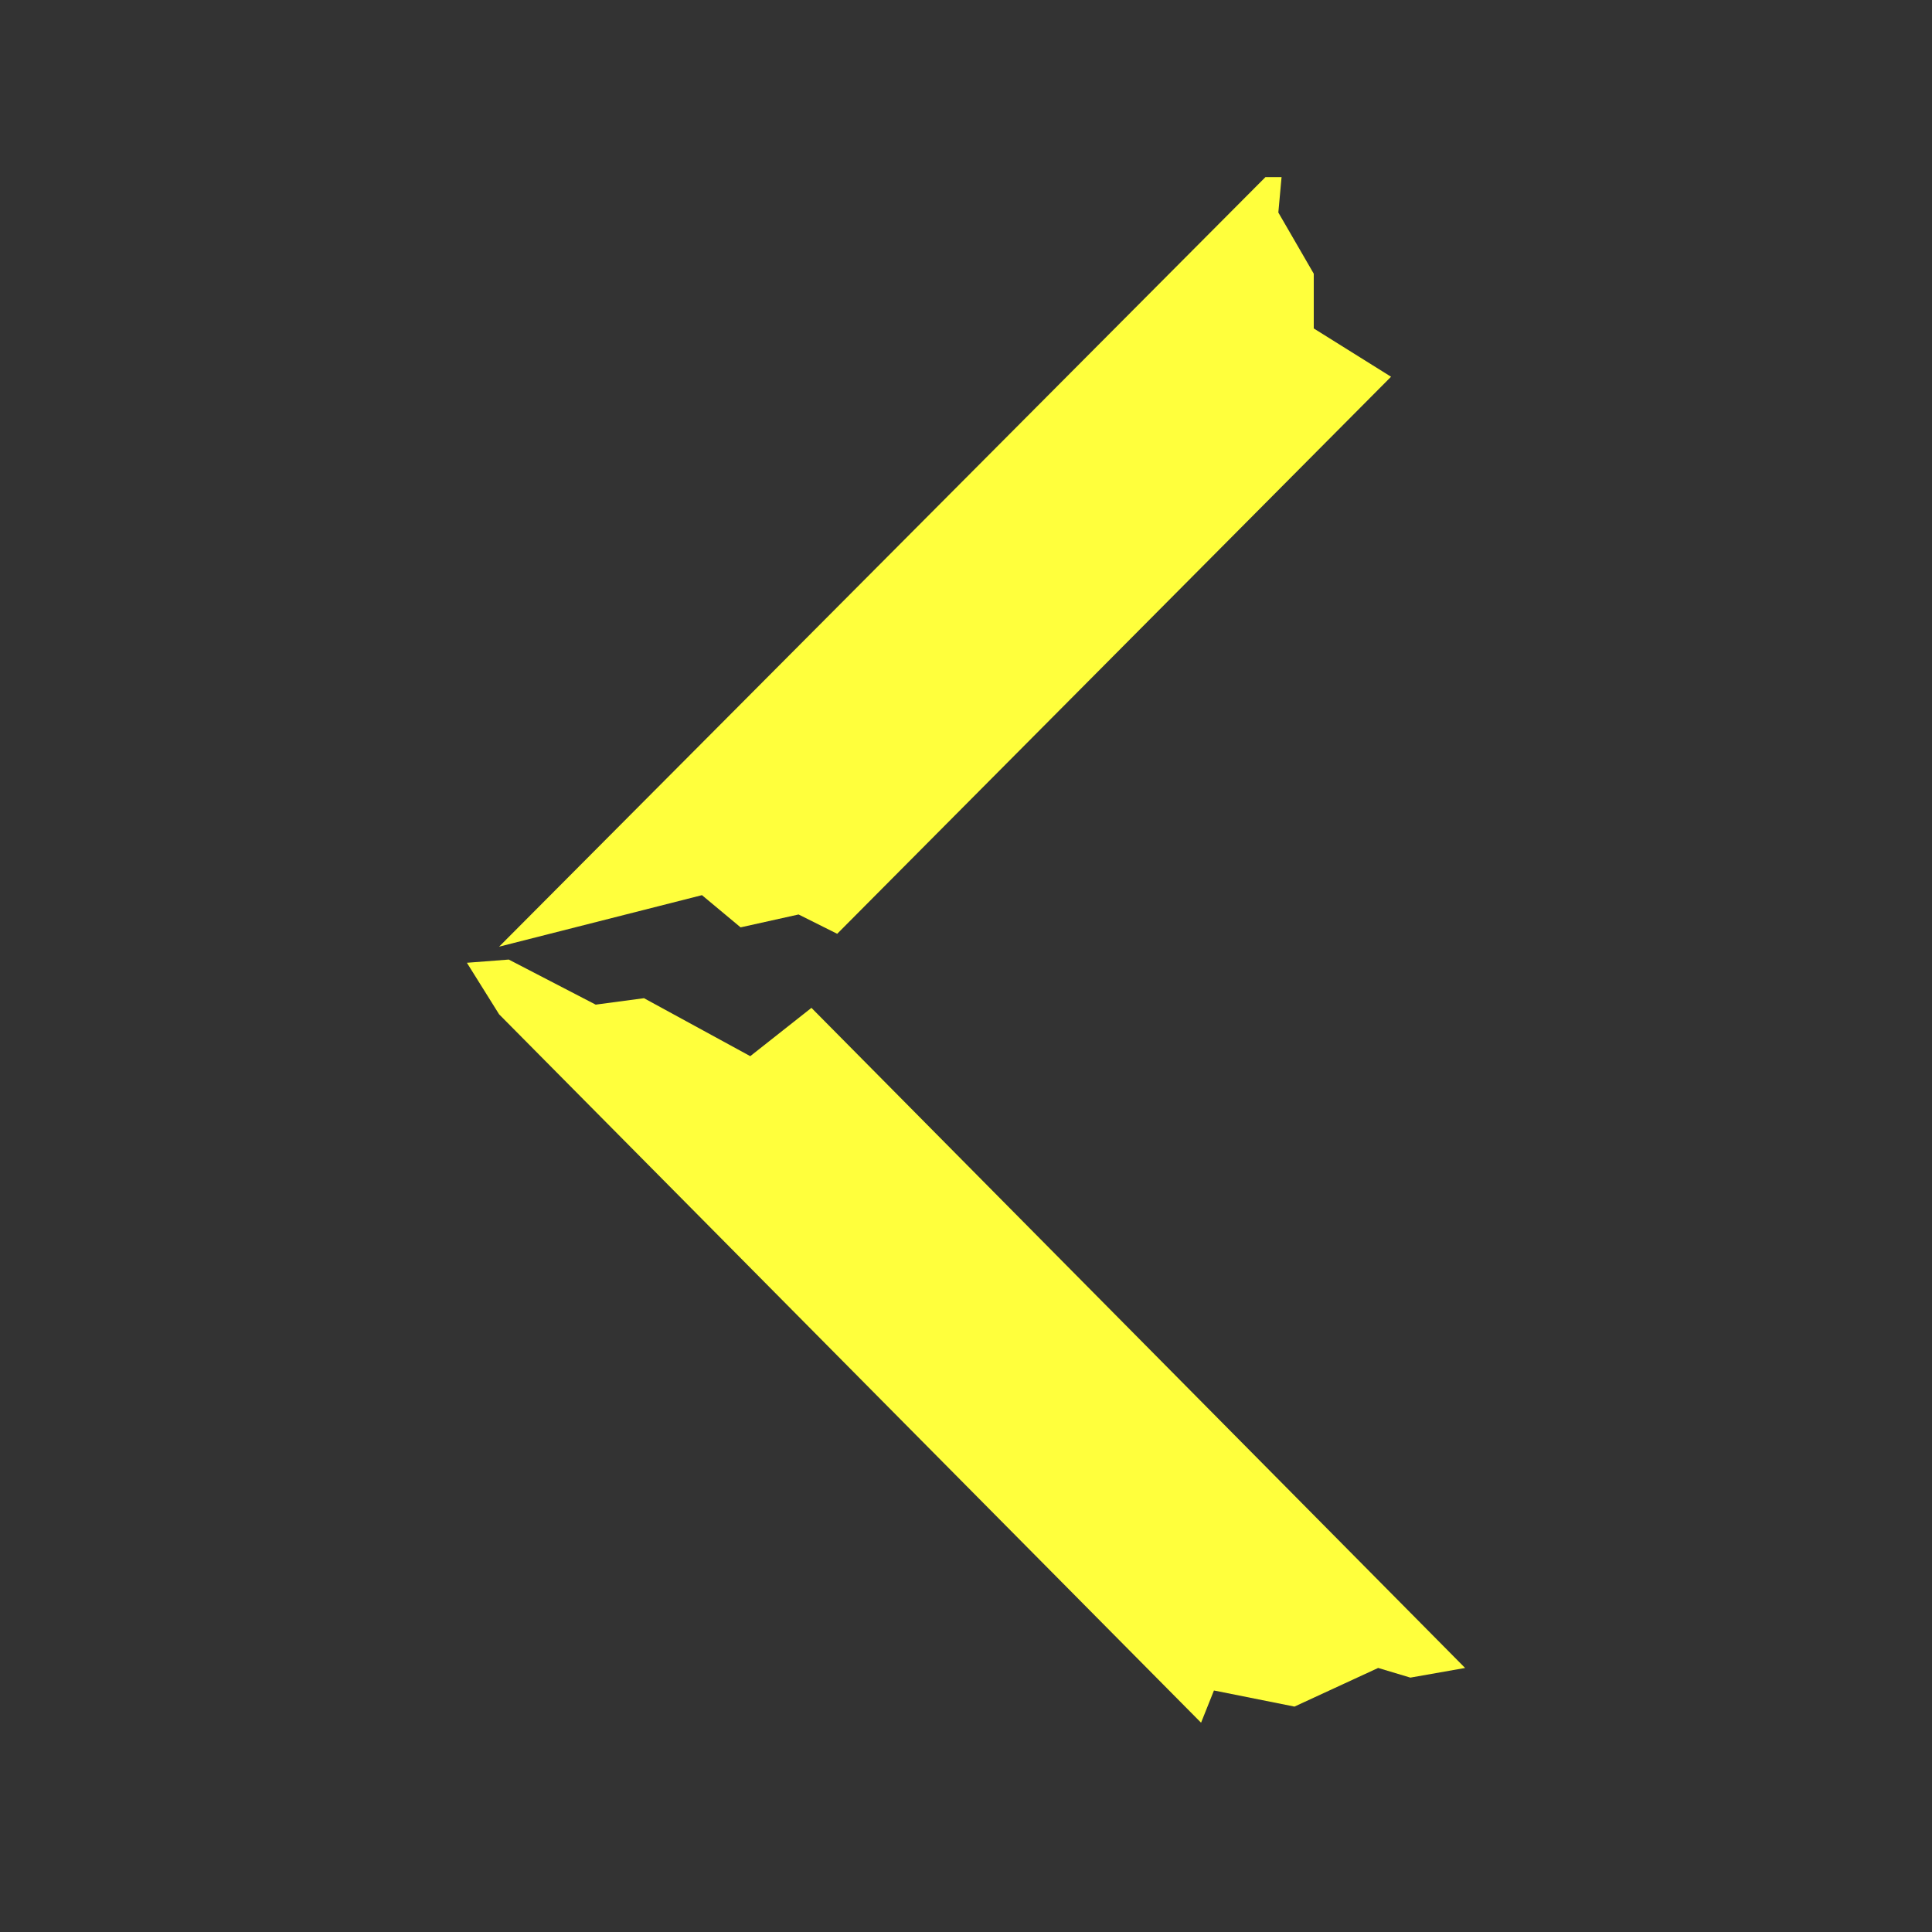
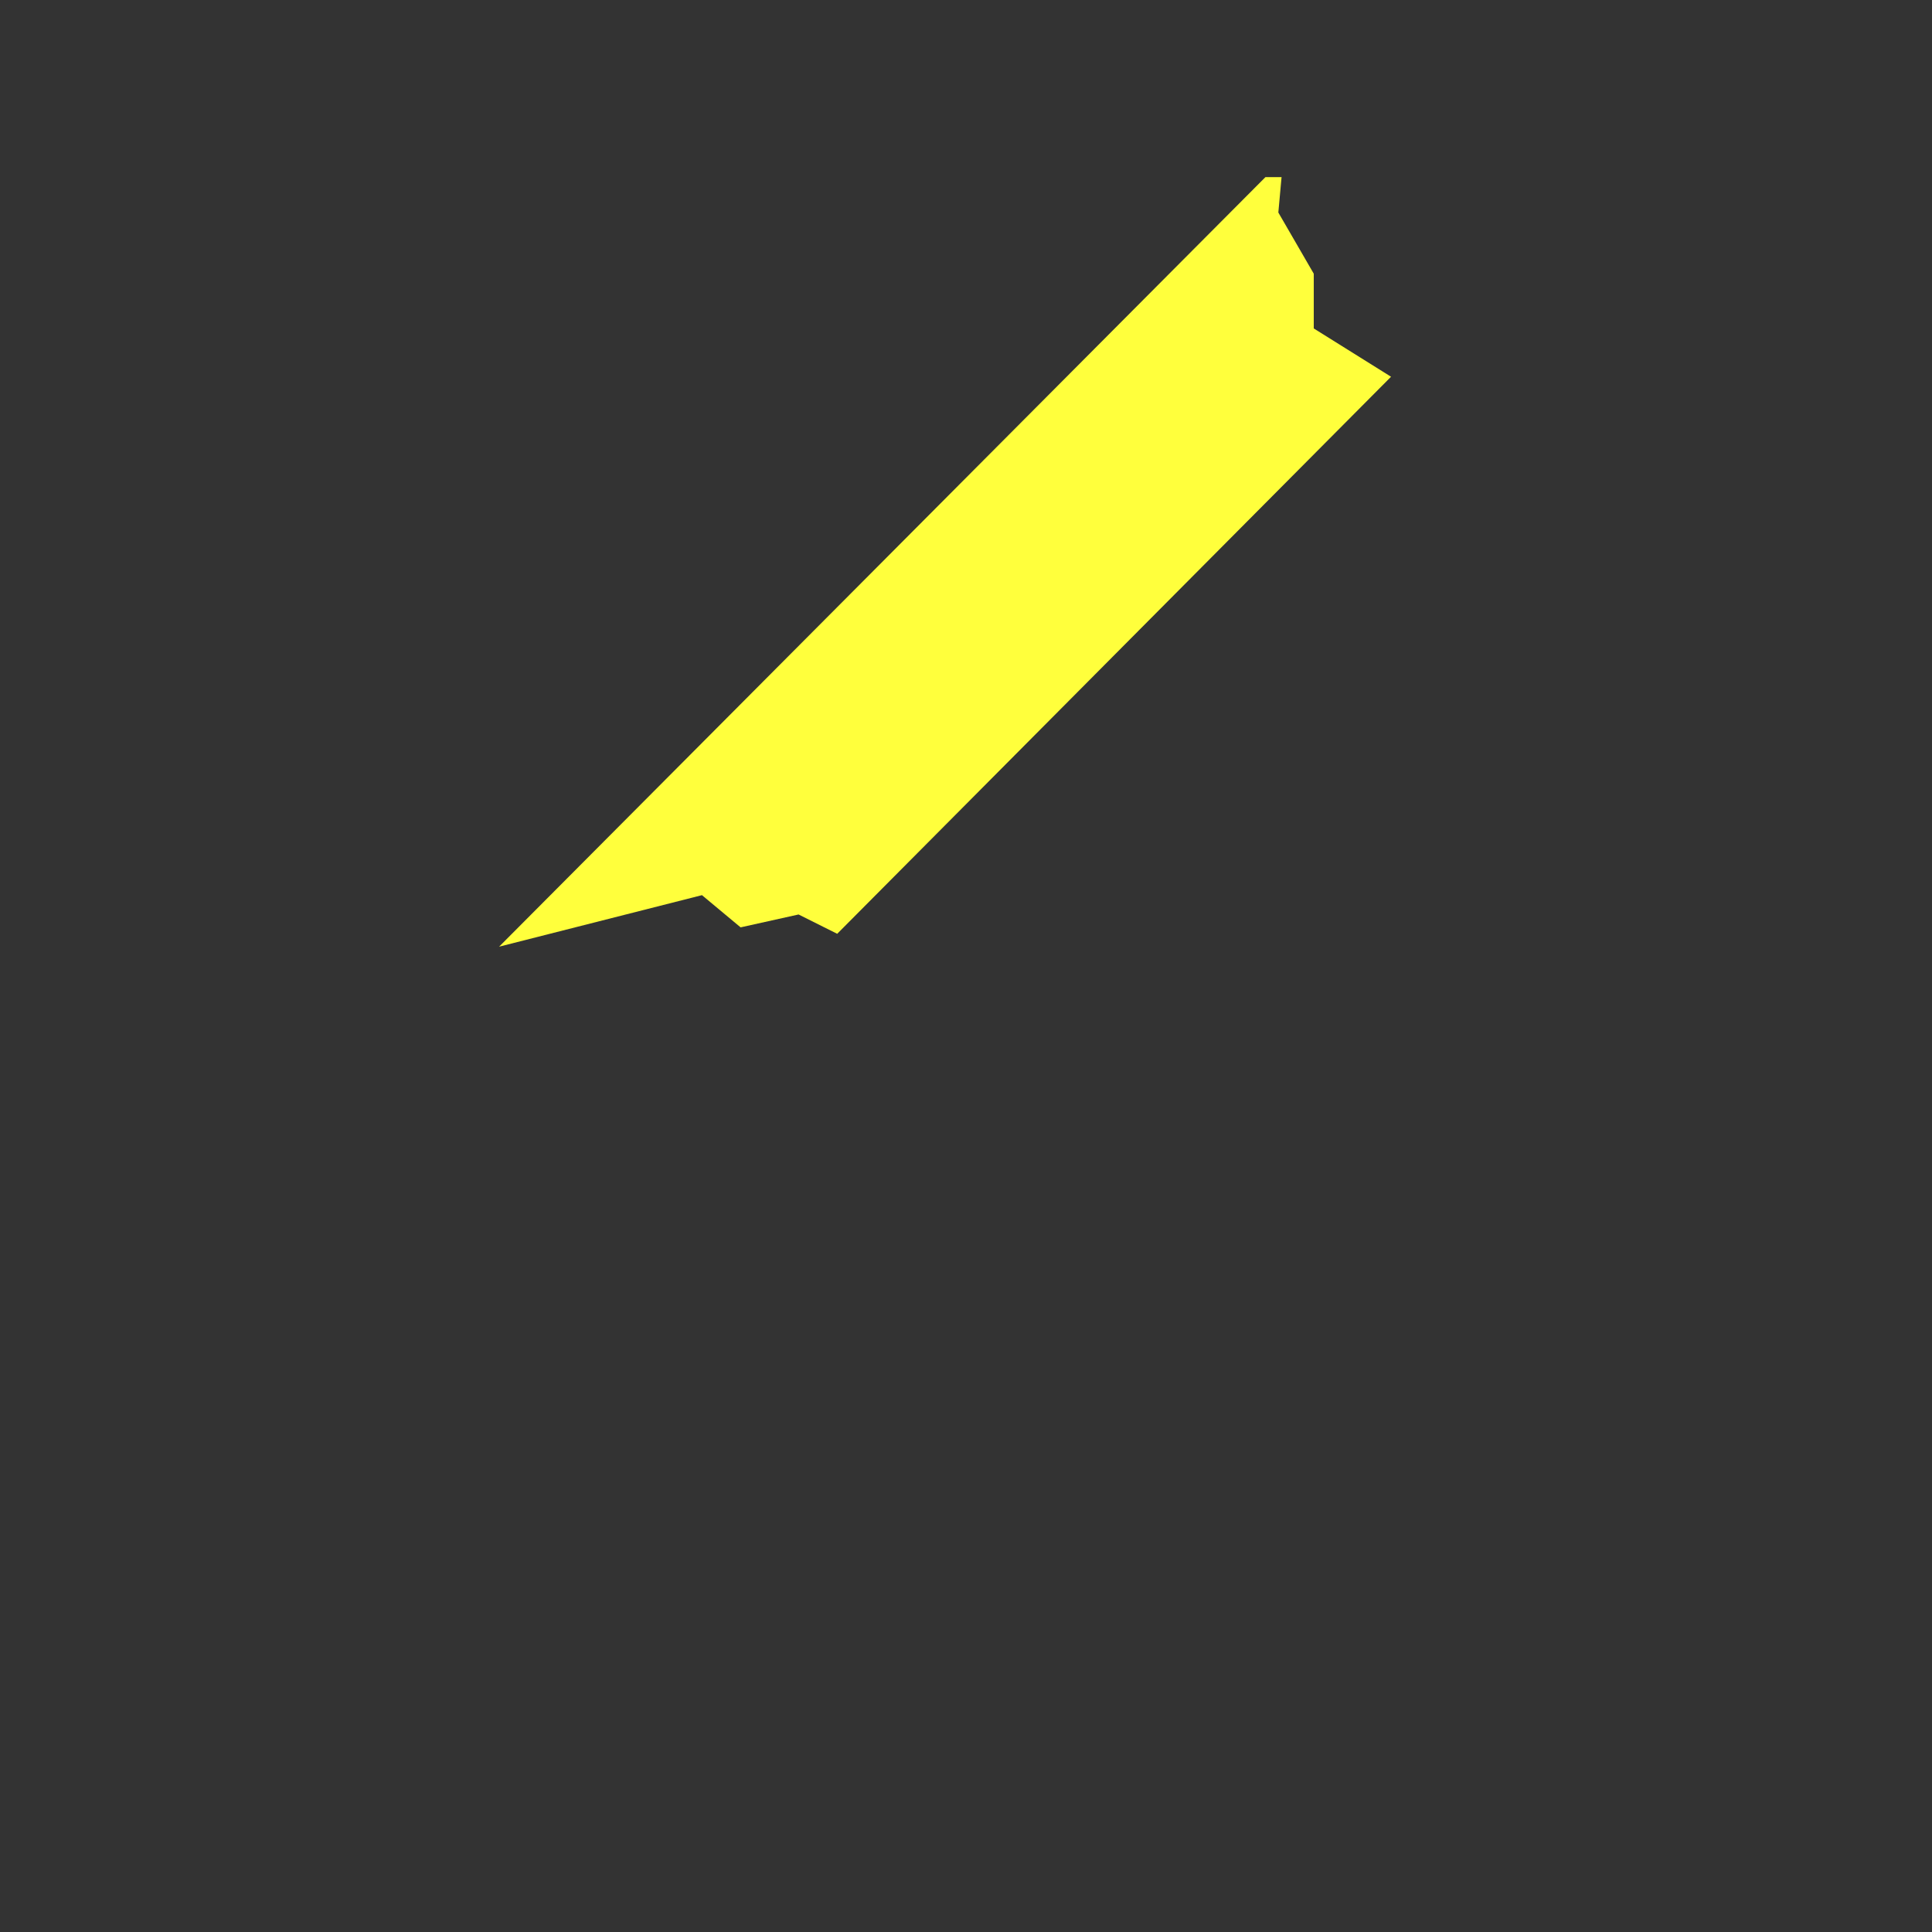
<svg xmlns="http://www.w3.org/2000/svg" version="1.1" id="Ebene_1" x="0px" y="0px" viewBox="0 0 60 60" style="enable-background:new 0 0 60 60;" xml:space="preserve">
  <rect x="0" y="0" width="60" height="60" fill="#333333" stroke="none" />
  <style type="text/css">
	.st0{fill:#FFFF3C;}
</style>
  <polygon class="st0" points="40.8,10.2 40.8,8.5 39.7,6.6 39.8,5.5 39.3,5.5 15.5,29.4 21.8,27.8 23,28.8 24.8,28.4 26,29   43.2,11.7 " />
-   <polygon class="st0" points="45.5,51.8 25.2,31.3 23.3,32.8 20,31 18.5,31.2 15.8,29.8 14.5,29.9 15.5,31.5 37.3,53.5 37.7,52.5   40.2,53 42.8,51.8 43.8,52.1 " />
</svg>